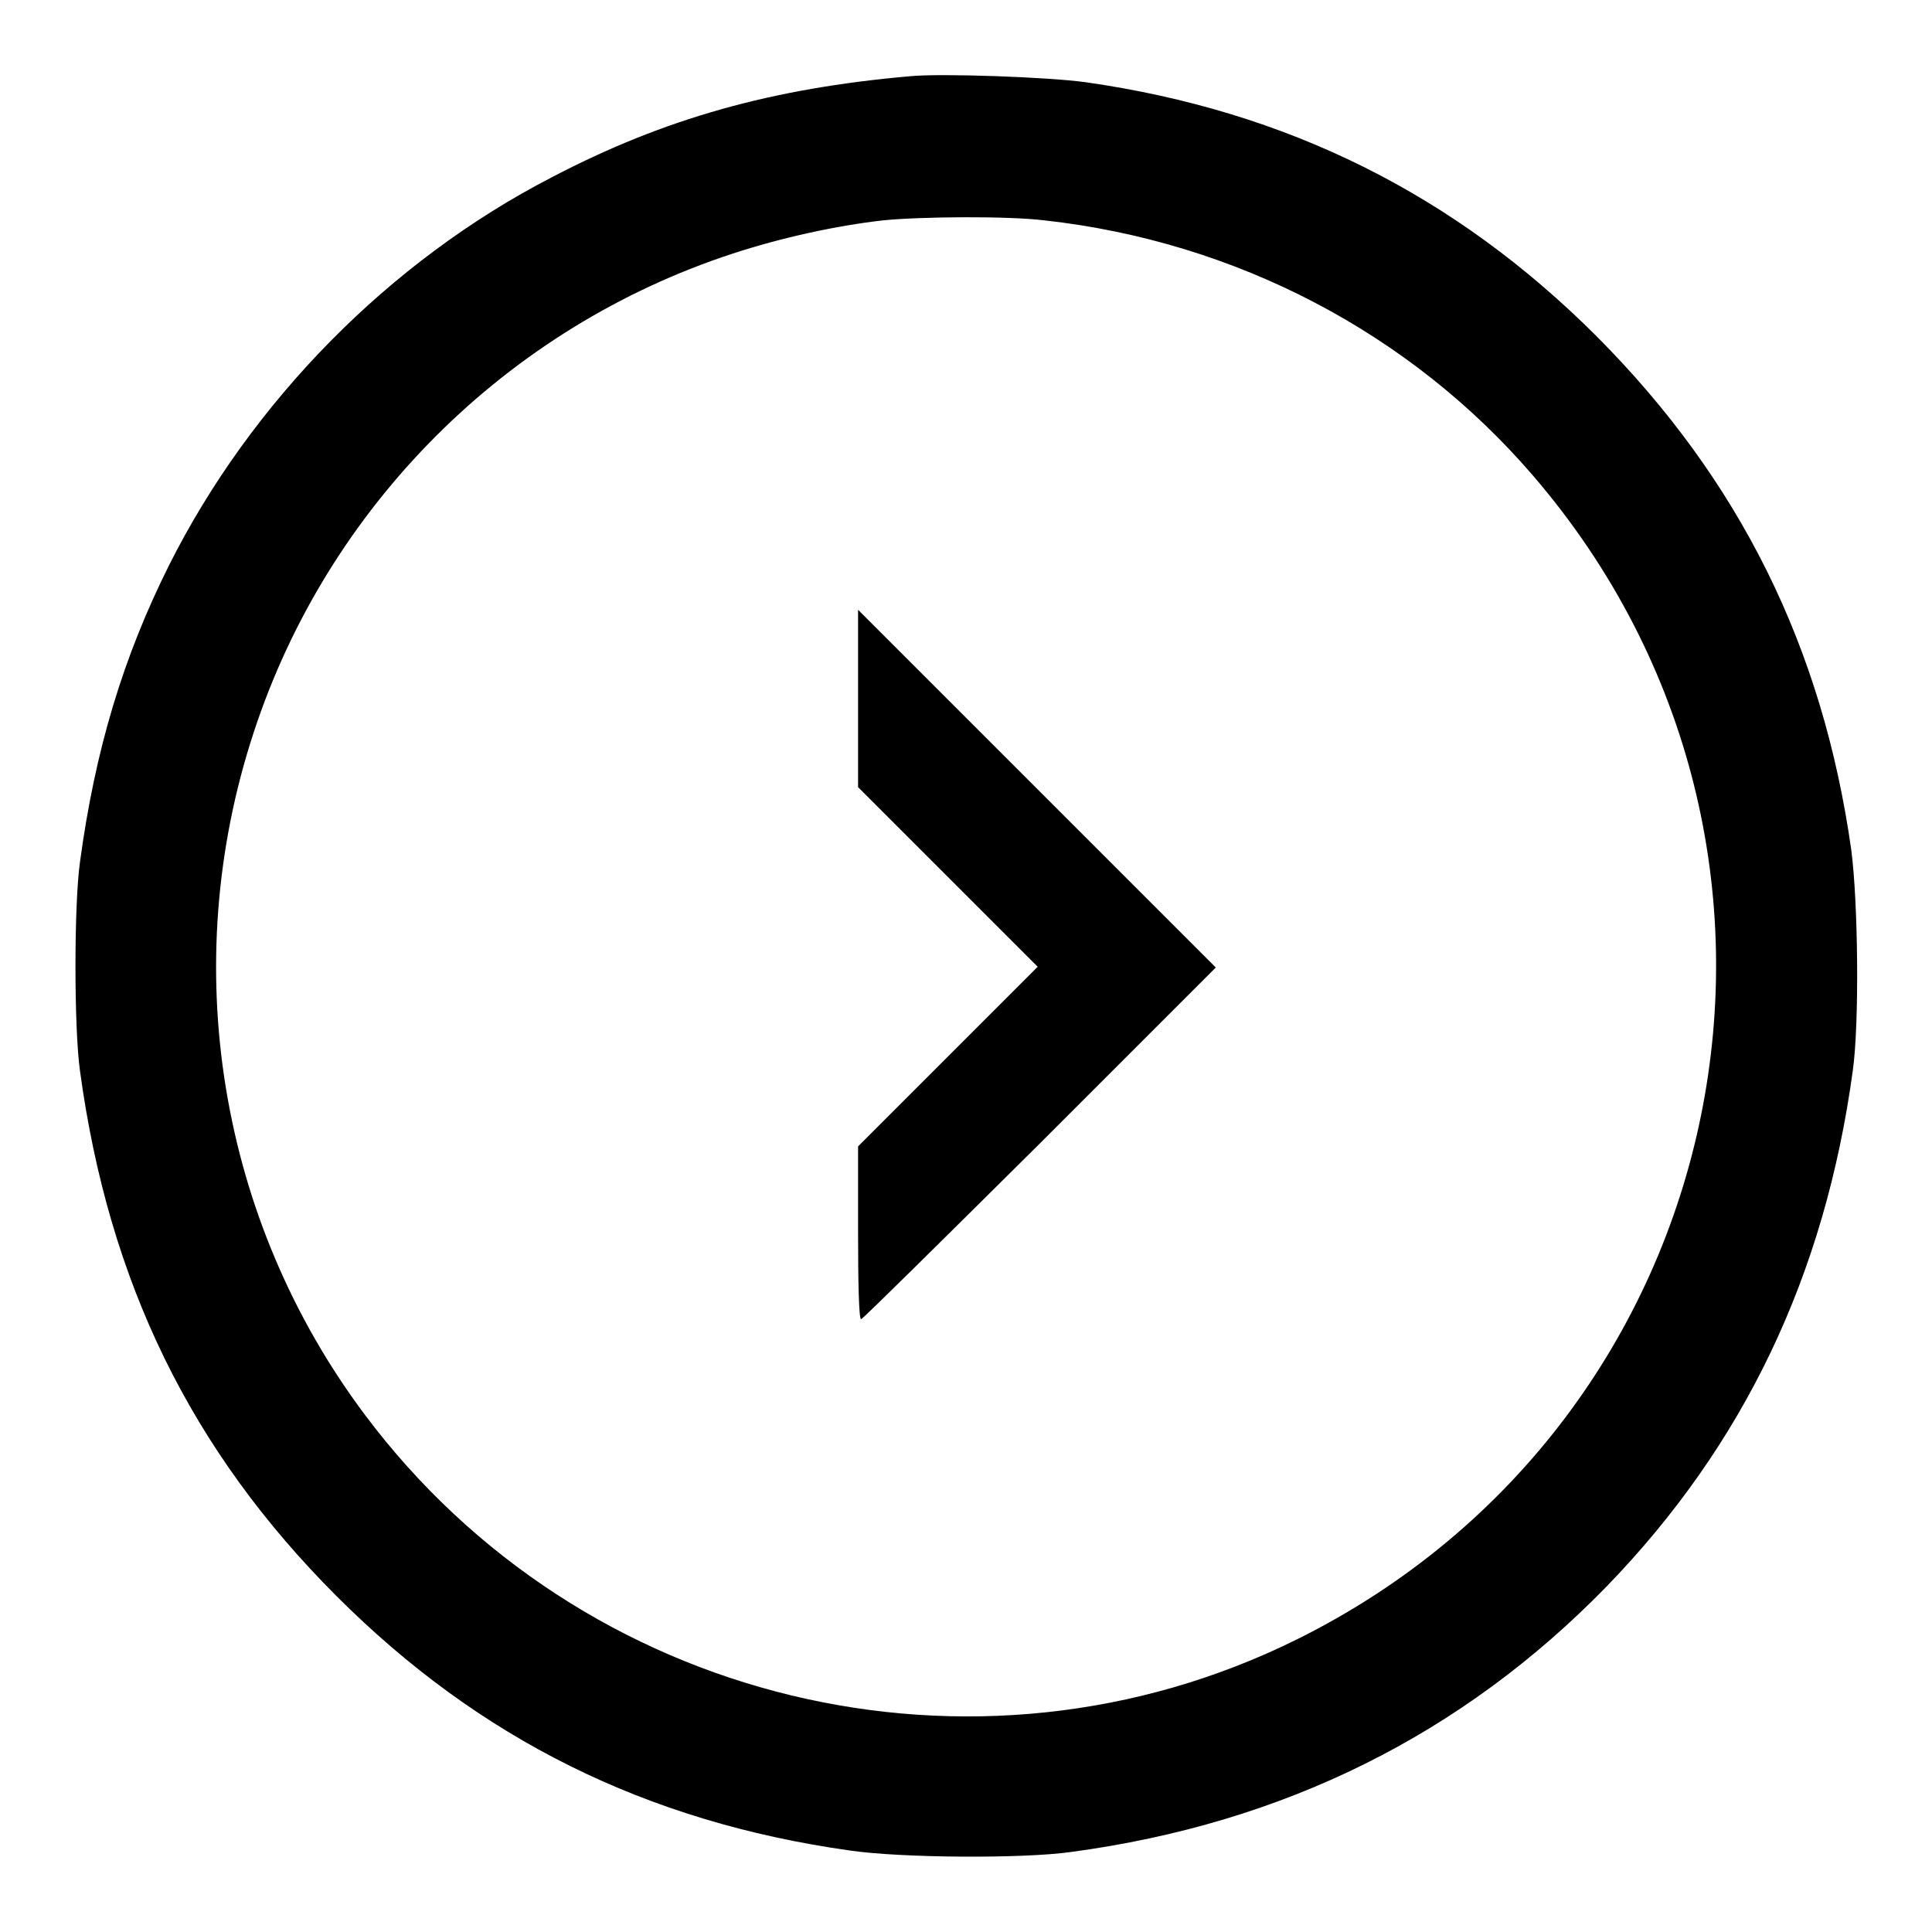
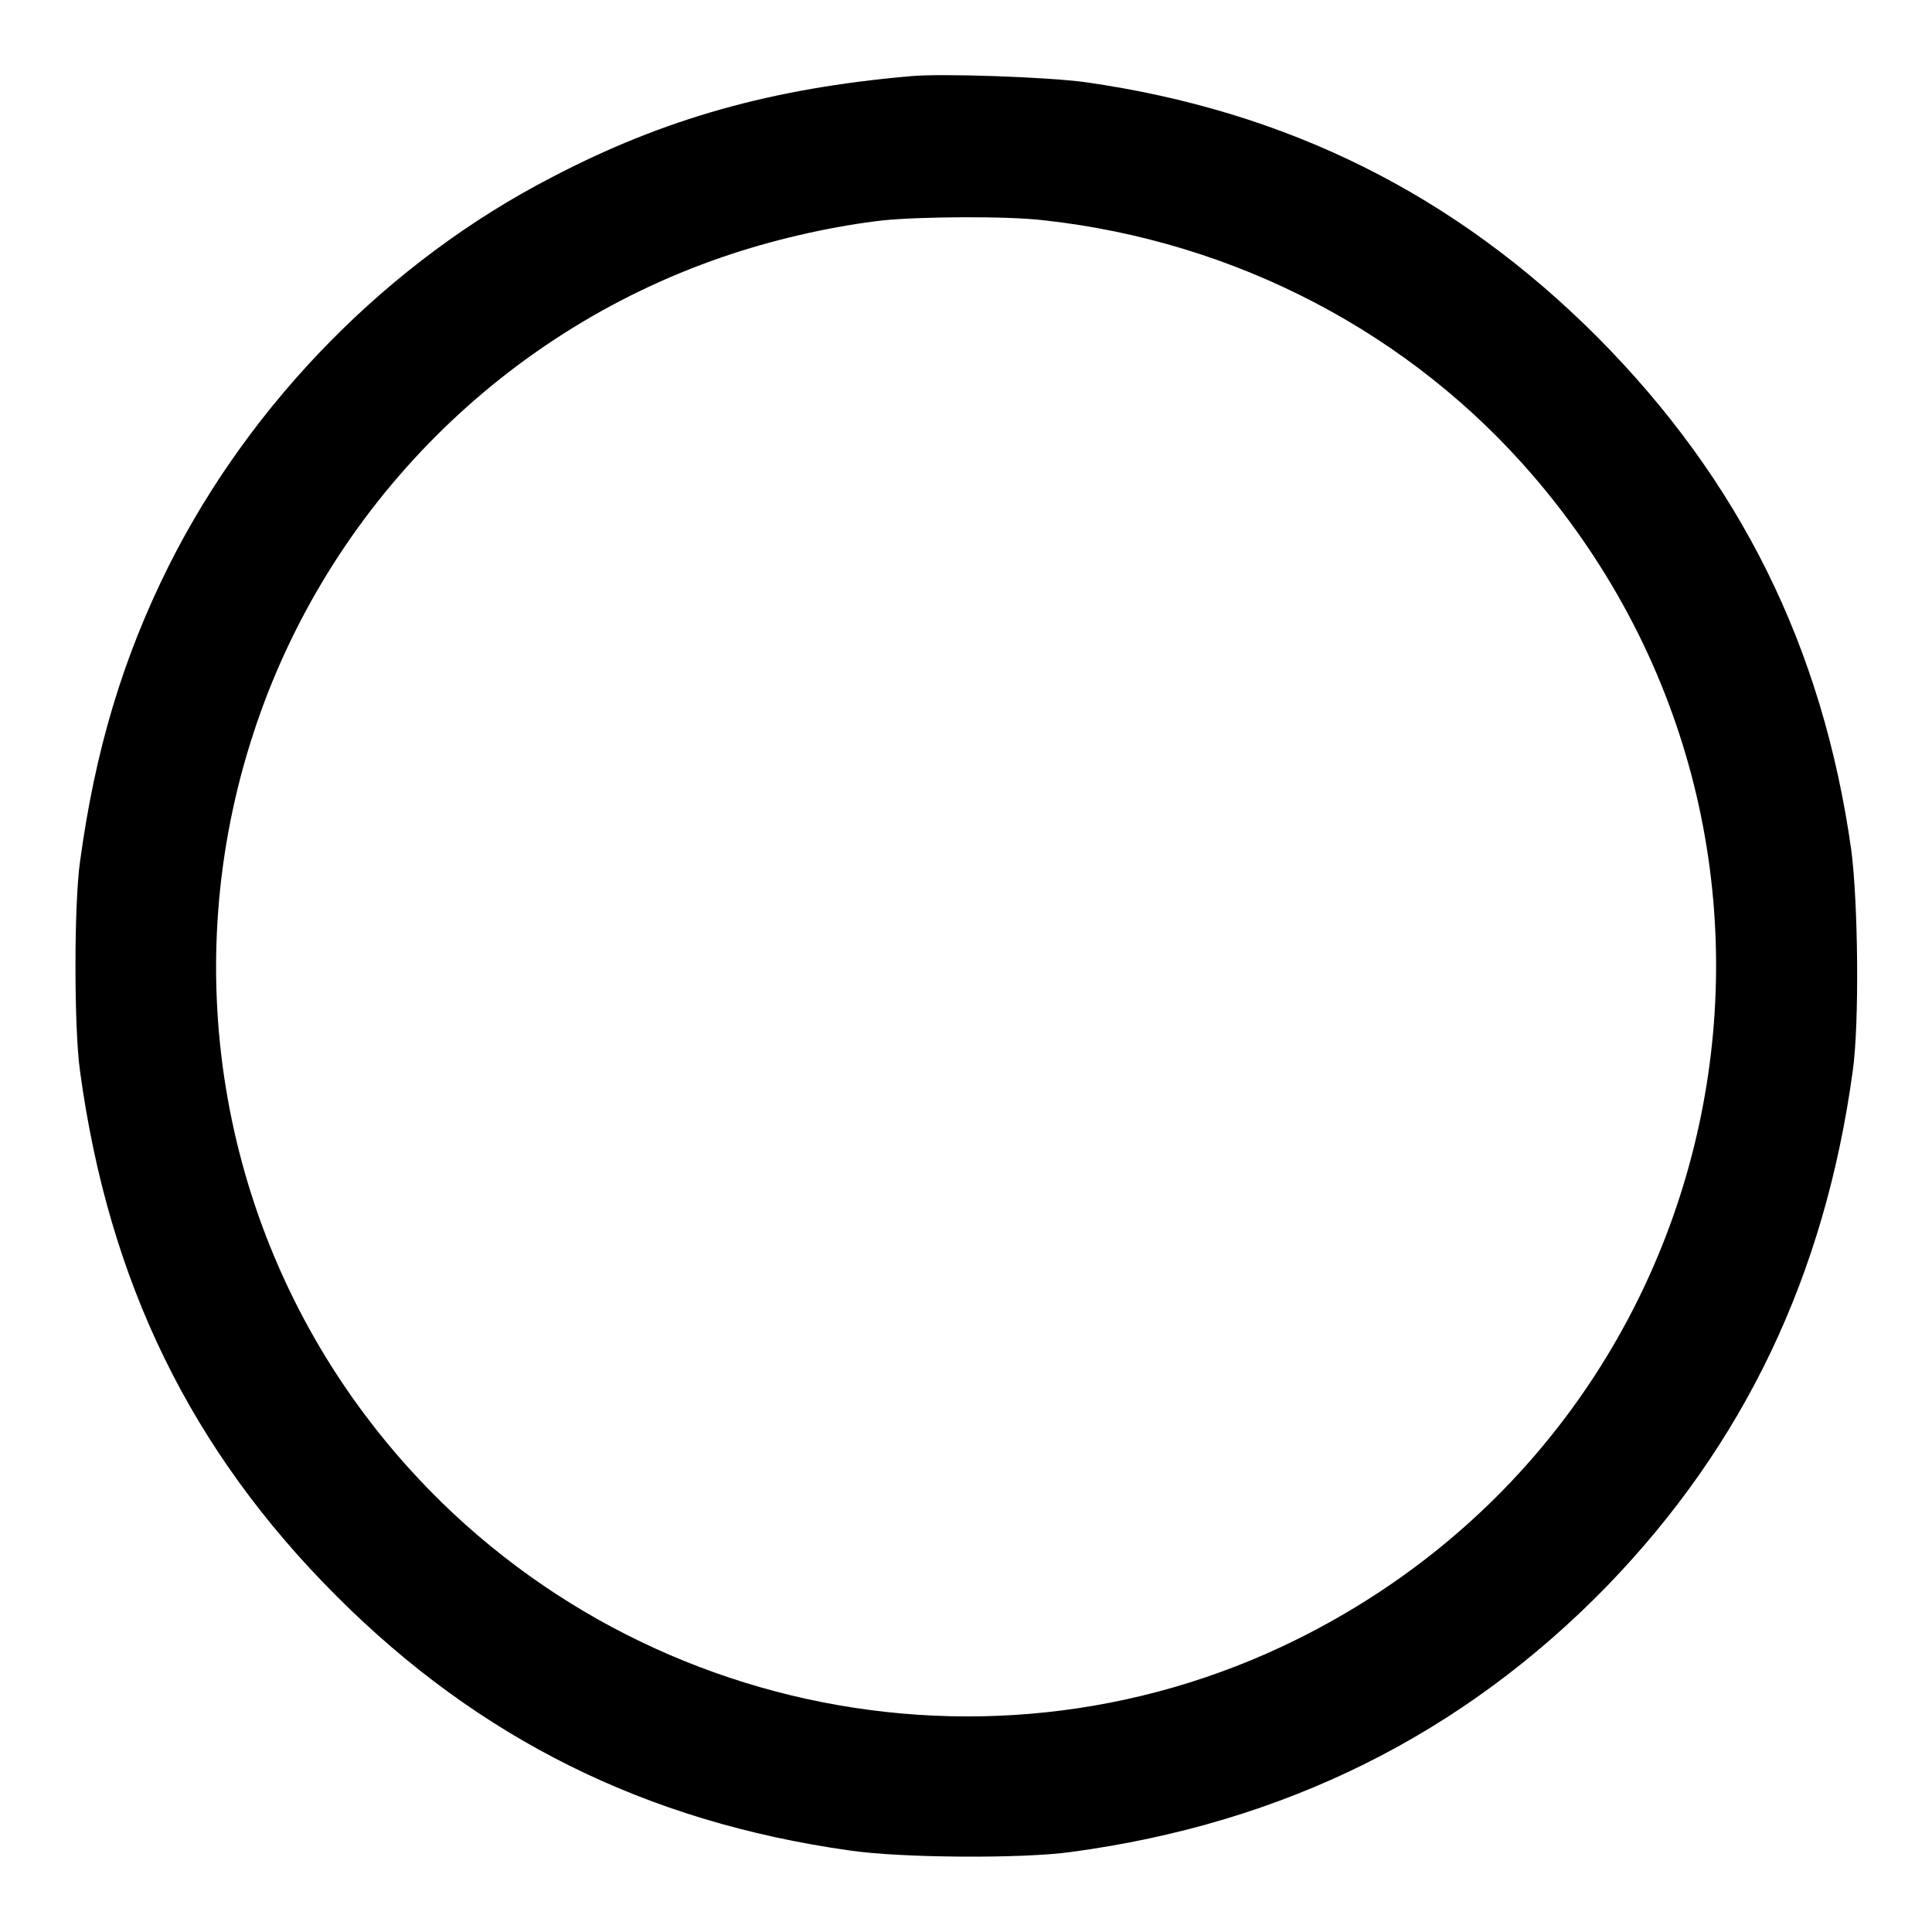
<svg xmlns="http://www.w3.org/2000/svg" version="1.1" x="0px" y="0px" viewBox="0 0 256 256" enable-background="new 0 0 256 256" xml:space="preserve">
  <g>
    <g>
      <g>
        <path fill="#000000" d="M120.6,10.1c-18.3,1.6-32.6,5.6-47.5,13.4C51.6,34.6,33.3,53.2,22.4,74.9c-6.1,12.2-9.8,24.5-11.8,39.3c-0.8,5.6-0.8,22.1,0,27.7c3.8,28,14.7,50.3,34,69.6c18.9,18.9,41,29.9,68,33.7c6.8,1,22.9,1.1,29.3,0.2c28.3-3.8,51.9-15.6,71-35.2c18.2-18.8,28.9-41.2,32.6-68.3c0.9-6.4,0.7-22.5-0.2-29.3c-3.8-26.9-14.8-49-33.7-68c-18.9-18.9-41.1-29.9-67.7-33.7C138.9,10.2,124.6,9.7,120.6,10.1z M138.4,29.2c25.3,2.8,48.5,14.9,64.8,33.9c42.5,49.5,27.1,125.1-31.3,154.1c-42.7,21.2-94.9,8.6-123.6-29.8C29,161.6,23.5,127.9,33.6,97.1c9.8-30,33.5-53.7,63.5-63.5c6.4-2.1,13.7-3.7,19.9-4.4C121.9,28.7,133.5,28.6,138.4,29.2z" />
-         <path fill="#000000" d="M113.7,92.5v11.8l11.9,11.9l11.9,11.9L125.6,140l-11.9,11.9v11.5c0,6.3,0.1,11.4,0.4,11.4c0.2,0,10.8-10.5,23.7-23.3l23.3-23.3l-23.7-23.7l-23.7-23.7V92.5z" />
      </g>
    </g>
  </g>
</svg>